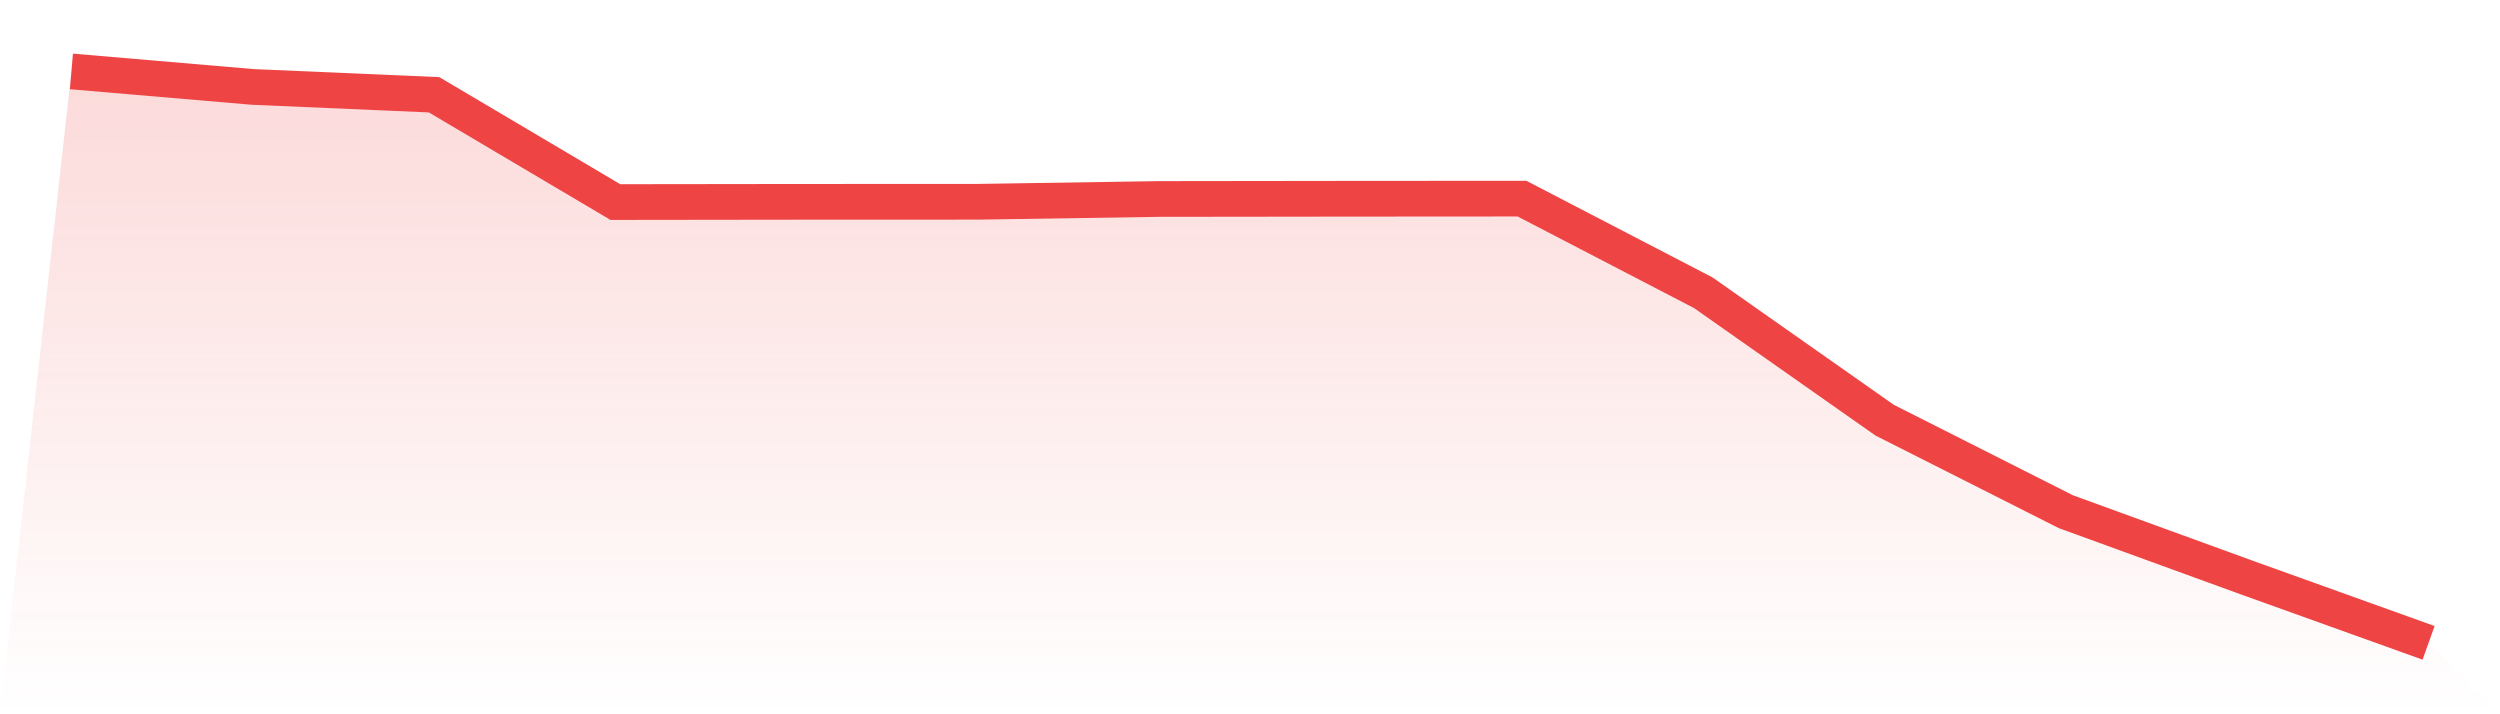
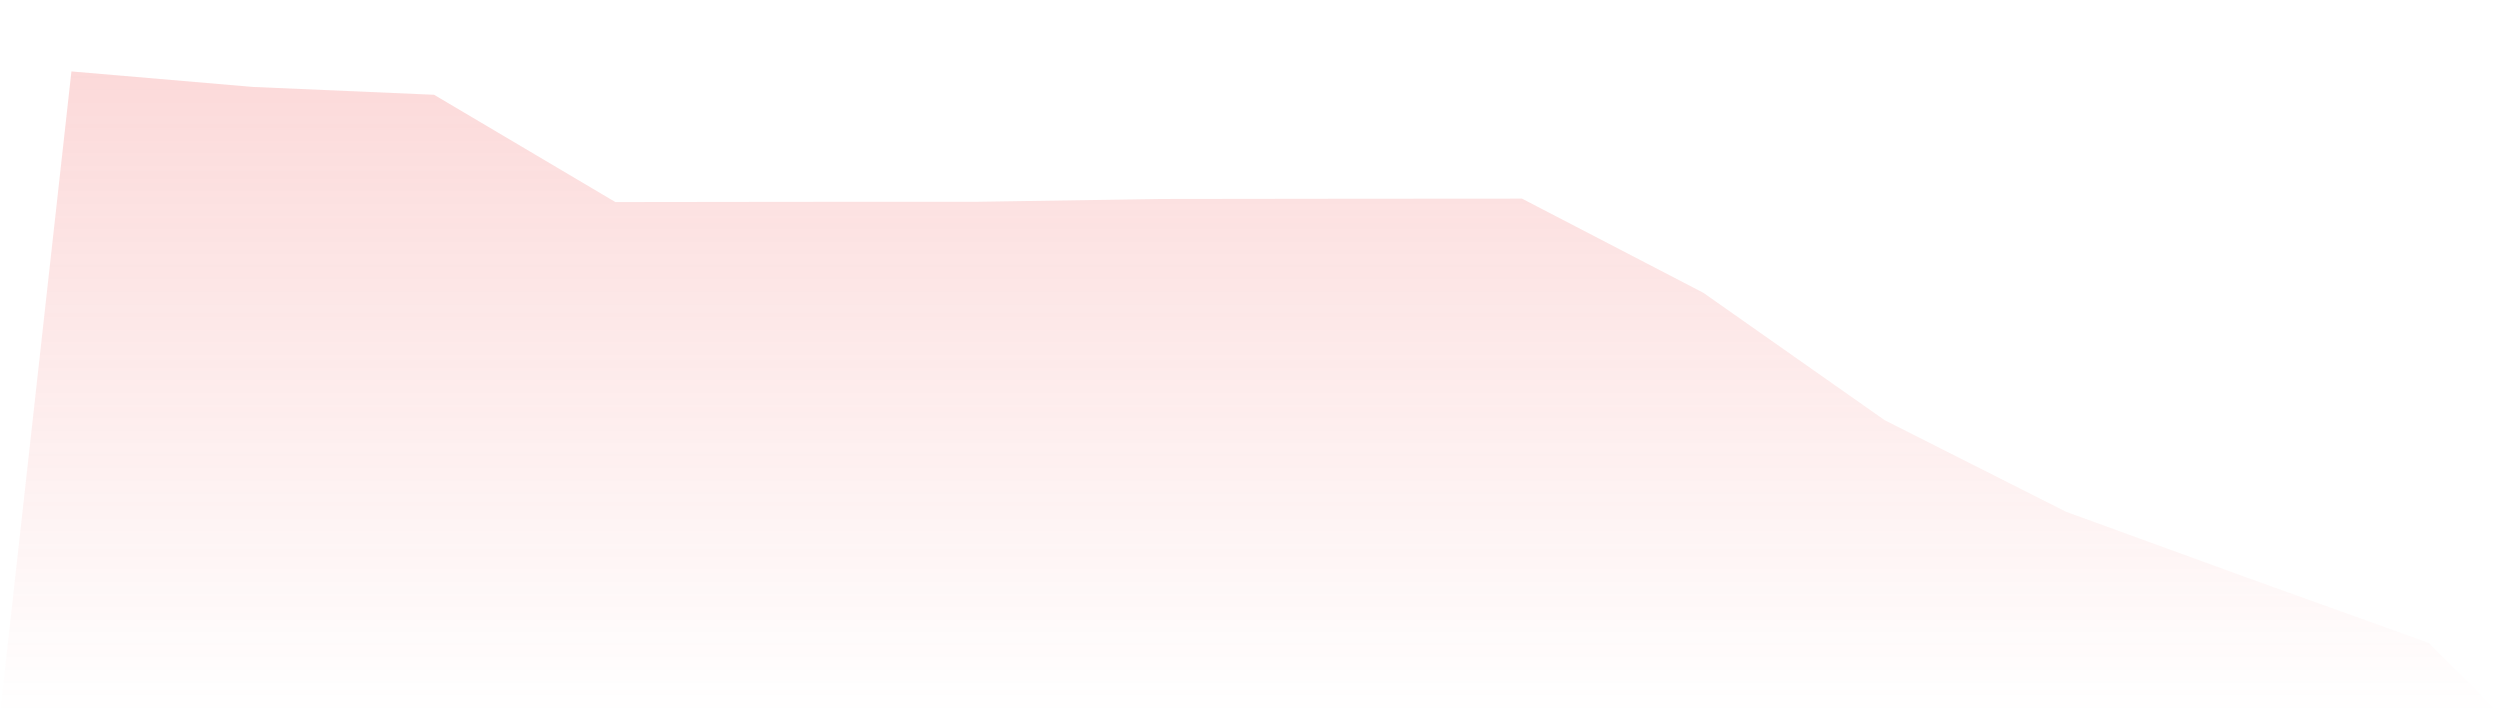
<svg xmlns="http://www.w3.org/2000/svg" viewBox="0 0 140 40">
  <defs>
    <linearGradient id="gradient" x1="0" x2="0" y1="0" y2="1">
      <stop offset="0%" stop-color="#ef4444" stop-opacity="0.2" />
      <stop offset="100%" stop-color="#ef4444" stop-opacity="0" />
    </linearGradient>
  </defs>
  <path d="M4,4 L4,4 L14.154,4.868 L24.308,5.307 L34.462,11.316 L44.615,11.303 L54.769,11.299 L64.923,11.143 L75.077,11.13 L85.231,11.123 L95.385,16.395 L105.538,23.529 L115.692,28.657 L125.846,32.353 L136,36 L140,40 L0,40 z" fill="url(#gradient)" />
-   <path d="M4,4 L4,4 L14.154,4.868 L24.308,5.307 L34.462,11.316 L44.615,11.303 L54.769,11.299 L64.923,11.143 L75.077,11.13 L85.231,11.123 L95.385,16.395 L105.538,23.529 L115.692,28.657 L125.846,32.353 L136,36" fill="none" stroke="#ef4444" stroke-width="2" />
</svg>